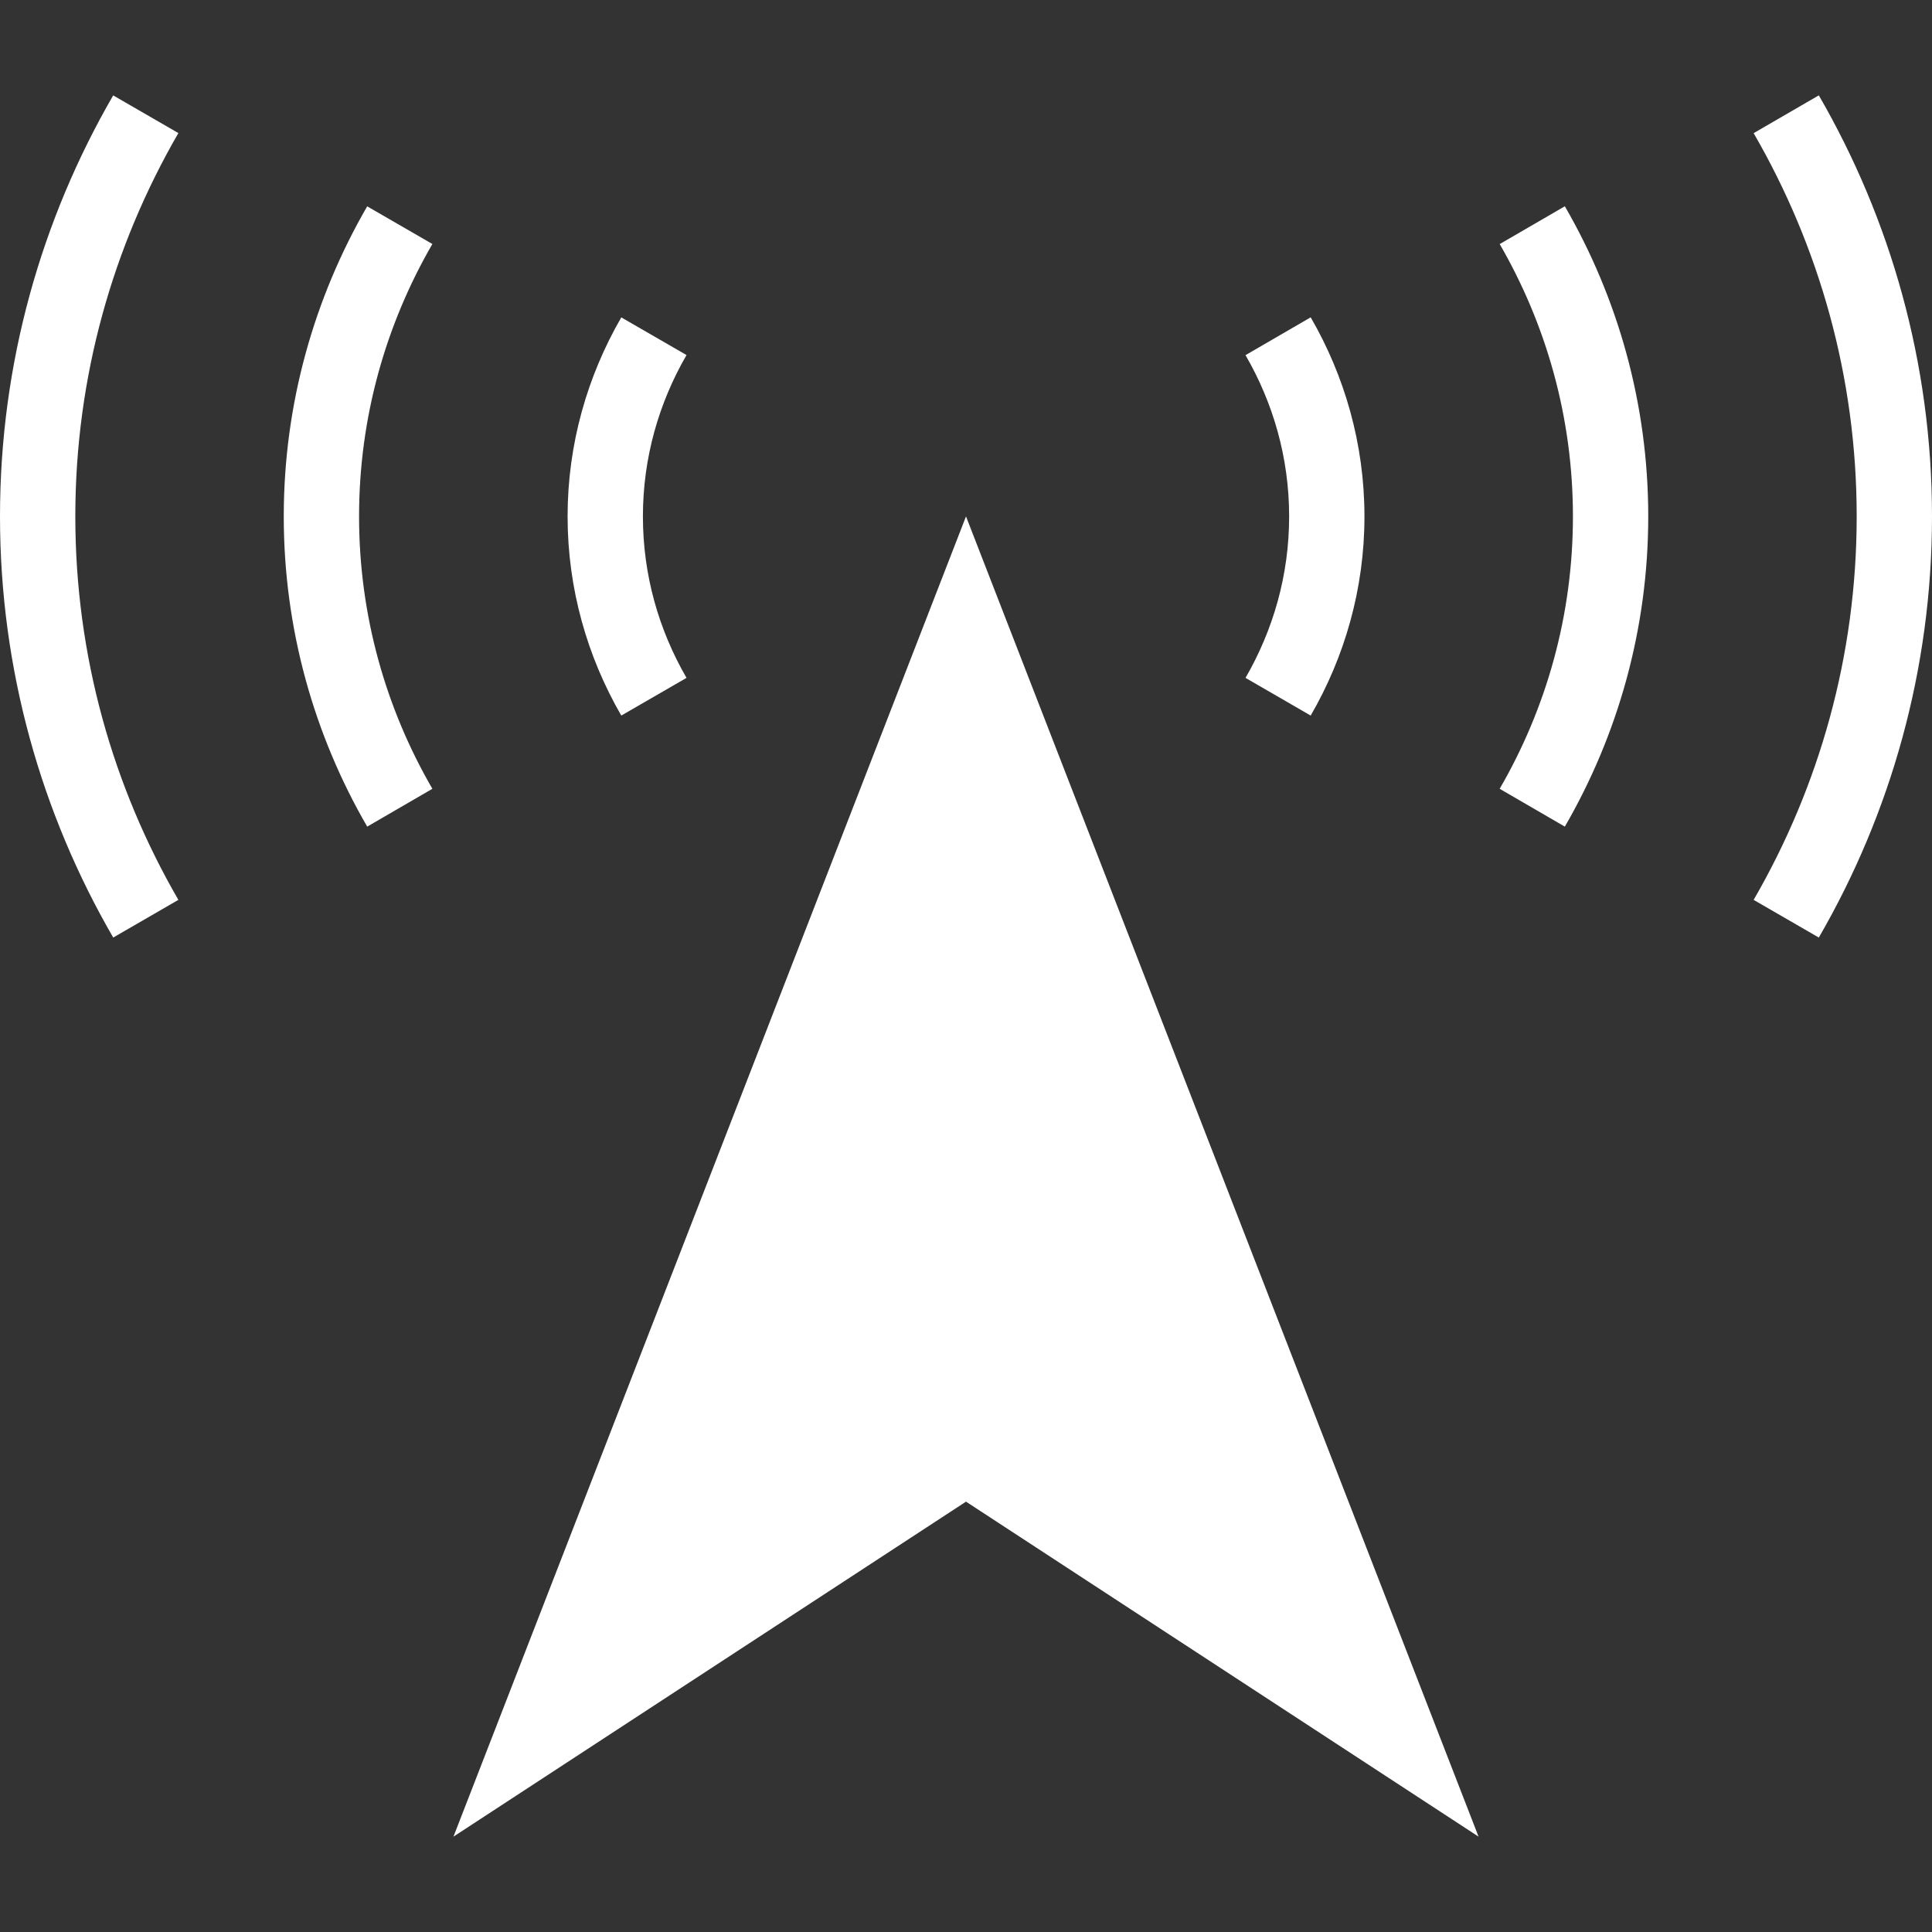
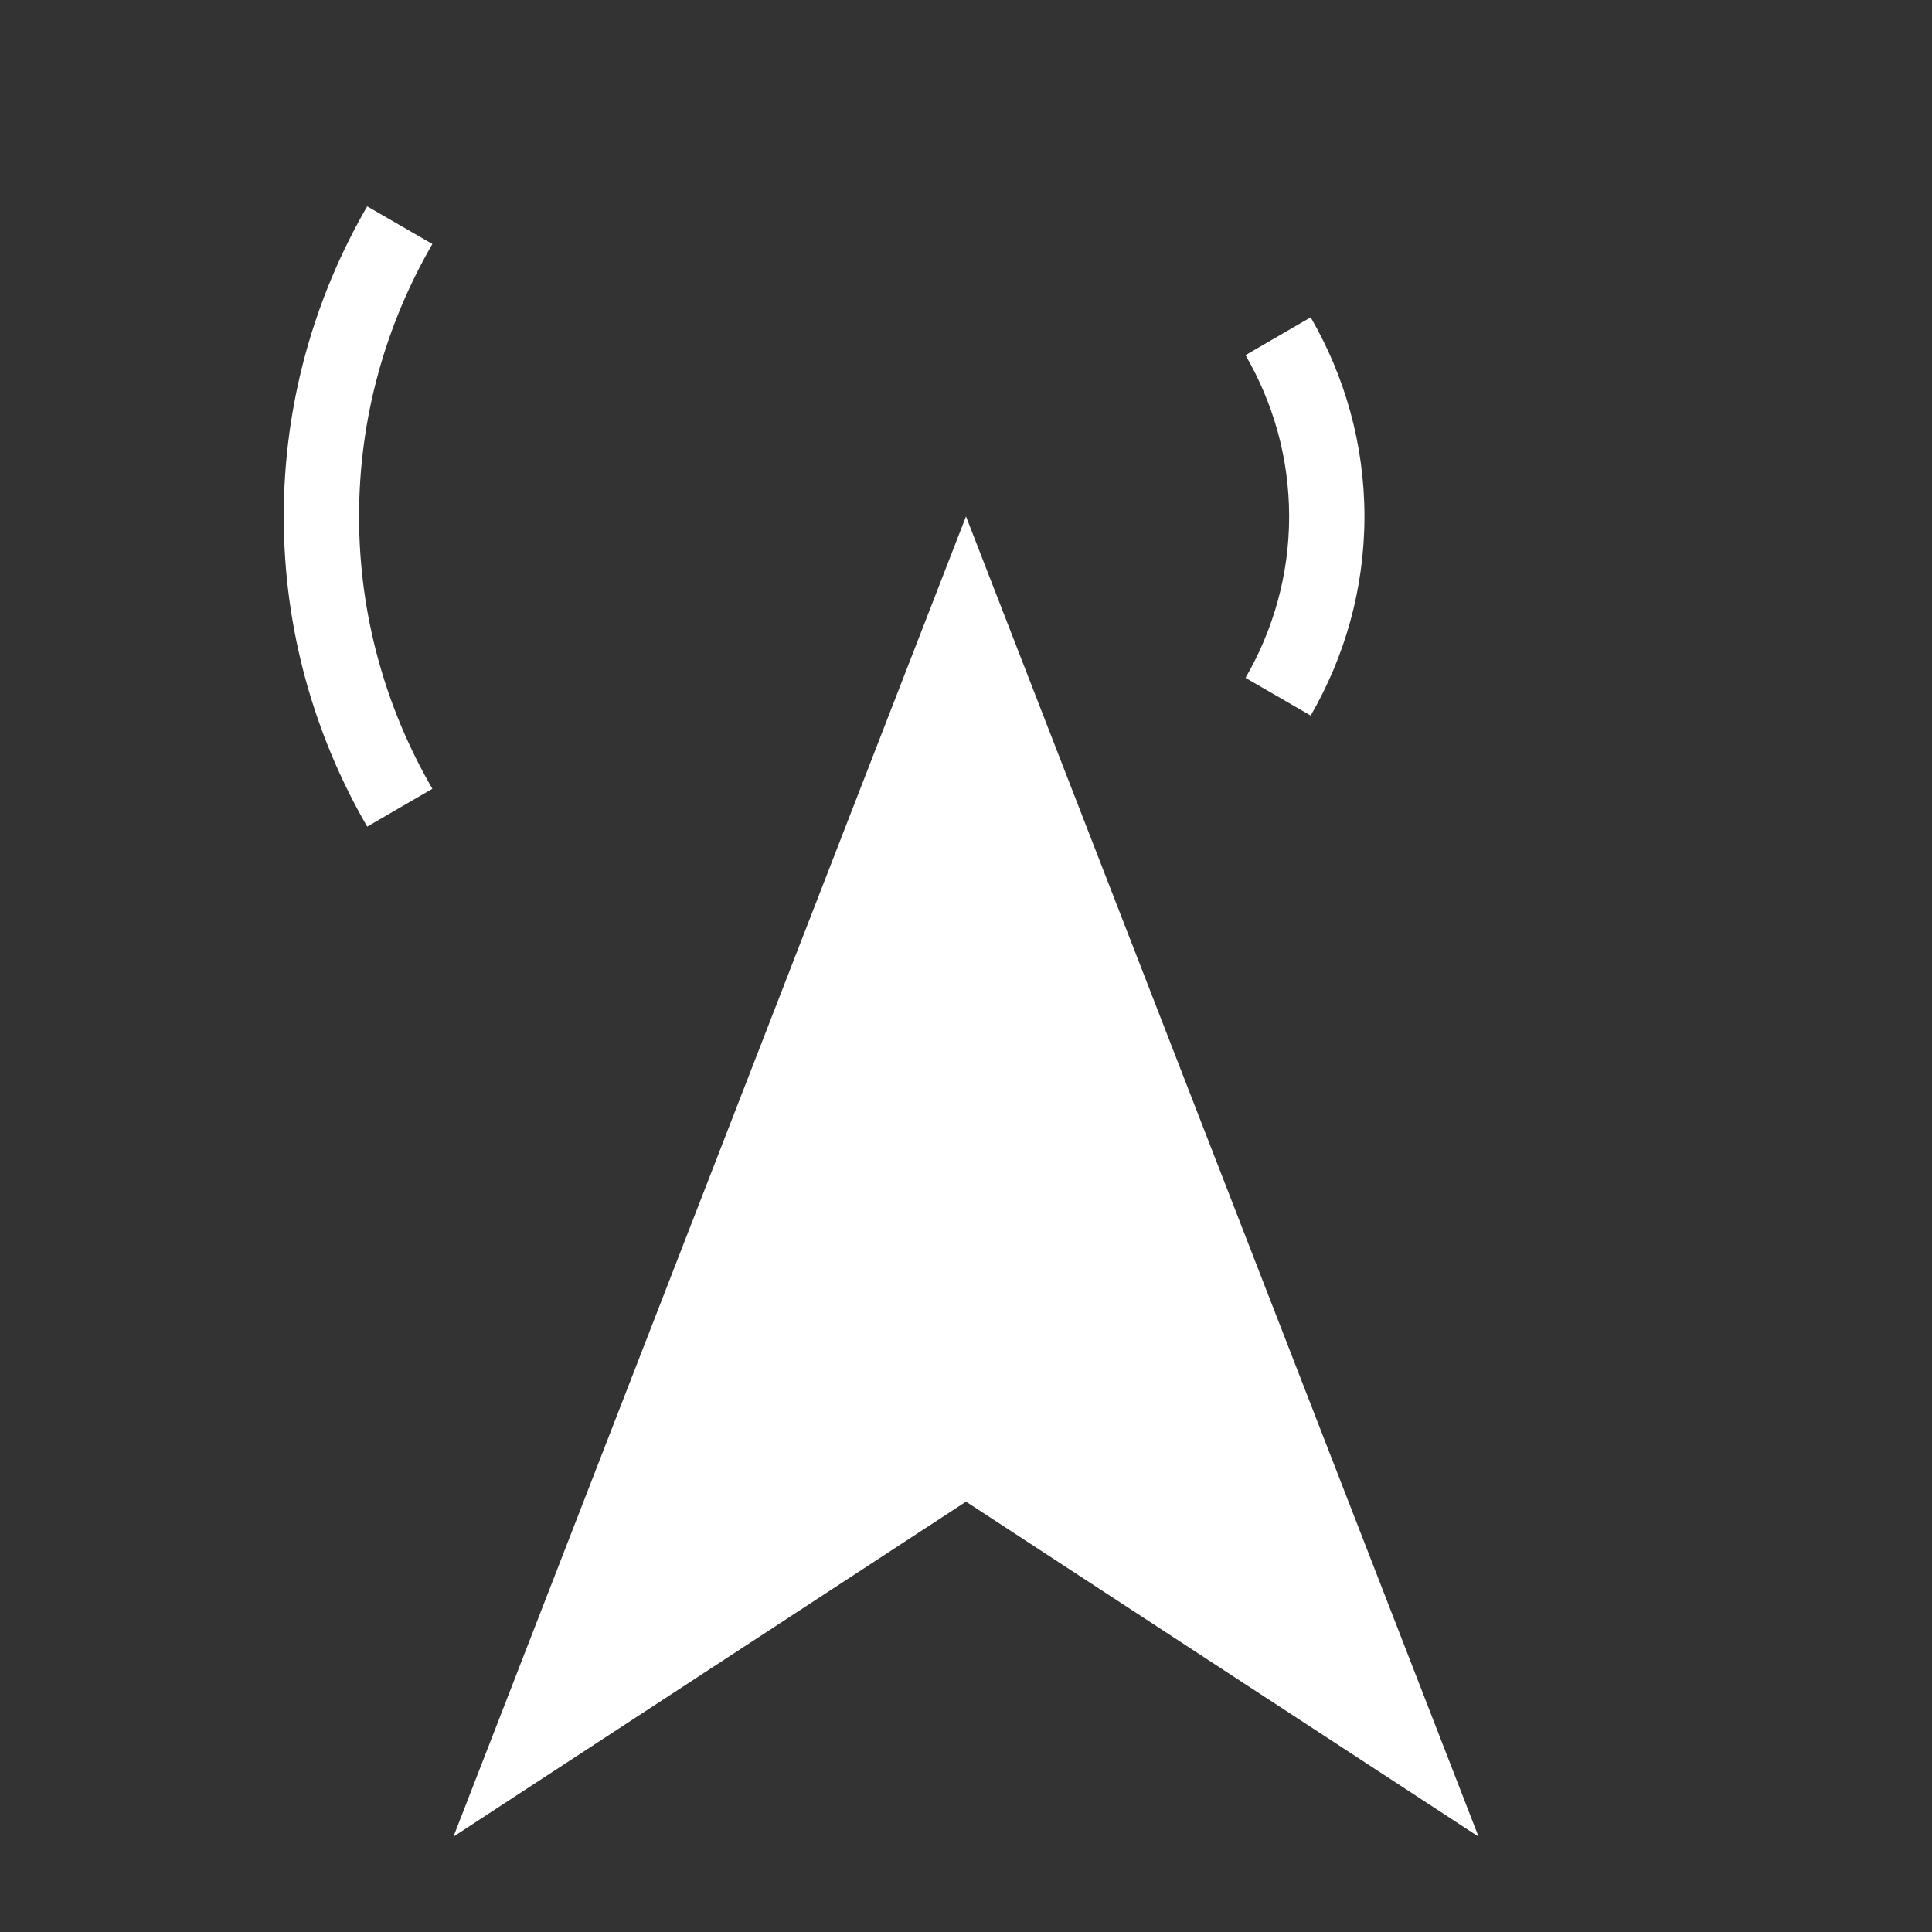
<svg xmlns="http://www.w3.org/2000/svg" version="1.1" id="_x32_" x="0px" y="0px" viewBox="0 0 512 512" style="width: 256px; height: 256px; opacity: 1;" xml:space="preserve">
  <rect x="0" y="0" width="512" height="512" fill="#333333" stroke="none" />
  <style type="text/css">
	.st0{fill:#4B4B4B;}
</style>
  <g>
    <polygon class="st0" points="120.17,486.73 256,397.952 391.834,486.73 256,136.856  " style="fill: rgb(255, 255, 255);" />
-     <path class="st0" d="M30.004,25.287V25.27C10.974,58.137,0,96.247,0,136.856c0,40.61,10.974,78.754,30.004,111.602l17.268-9.982   C29.94,208.525,19.959,173.86,19.959,136.856S29.94,65.23,47.272,35.268L30.004,25.287z" style="fill: rgb(255, 255, 255);" />
    <path class="st0" d="M97.31,54.682c-14.005,24.194-22.112,52.272-22.112,82.174c0,29.927,8.098,58.014,22.112,82.207l17.274-10.024   c-12.32-21.263-19.427-45.878-19.427-72.183c0-26.271,7.098-50.896,19.427-72.193L97.31,54.682z" style="fill: rgb(255, 255, 255);" />
-     <path class="st0" d="M482.005,25.27l-17.273,10.015c17.328,29.944,27.31,64.567,27.31,101.571s-9.982,71.669-27.31,101.621   l17.273,9.982C501.022,215.61,512,177.466,512,136.856C512,96.247,501.022,58.137,482.005,25.27z" style="fill: rgb(255, 255, 255);" />
-     <path class="st0" d="M397.438,64.681c12.312,21.306,19.405,45.905,19.405,72.176c0,26.305-7.093,50.92-19.414,72.183l17.269,10.024   c14.014-24.193,22.103-52.28,22.103-82.207c0-29.902-8.09-57.98-22.103-82.191L397.438,64.681z" style="fill: rgb(255, 255, 255);" />
-     <polygon class="st0" points="381.059,64.664 381.059,64.681 381.072,64.681  " style="fill: rgb(255, 255, 255);" />
-     <path class="st0" d="M181.934,179.644c-7.33-12.666-11.556-27.208-11.556-42.788c0-15.556,4.226-30.088,11.556-42.763   l-17.286-9.982c-8.969,15.521-14.229,33.533-14.229,52.744c0,19.253,5.26,37.257,14.229,52.778L181.934,179.644z" style="fill: rgb(255, 255, 255);" />
    <path class="st0" d="M347.345,189.634c8.985-15.521,14.25-33.525,14.25-52.778c0-19.212-5.264-37.241-14.25-52.762l-17.27,10.024   c7.33,12.666,11.56,27.182,11.56,42.738c0,15.58-4.23,30.104-11.56,42.788L347.345,189.634z" style="fill: rgb(255, 255, 255);" />
  </g>
</svg>